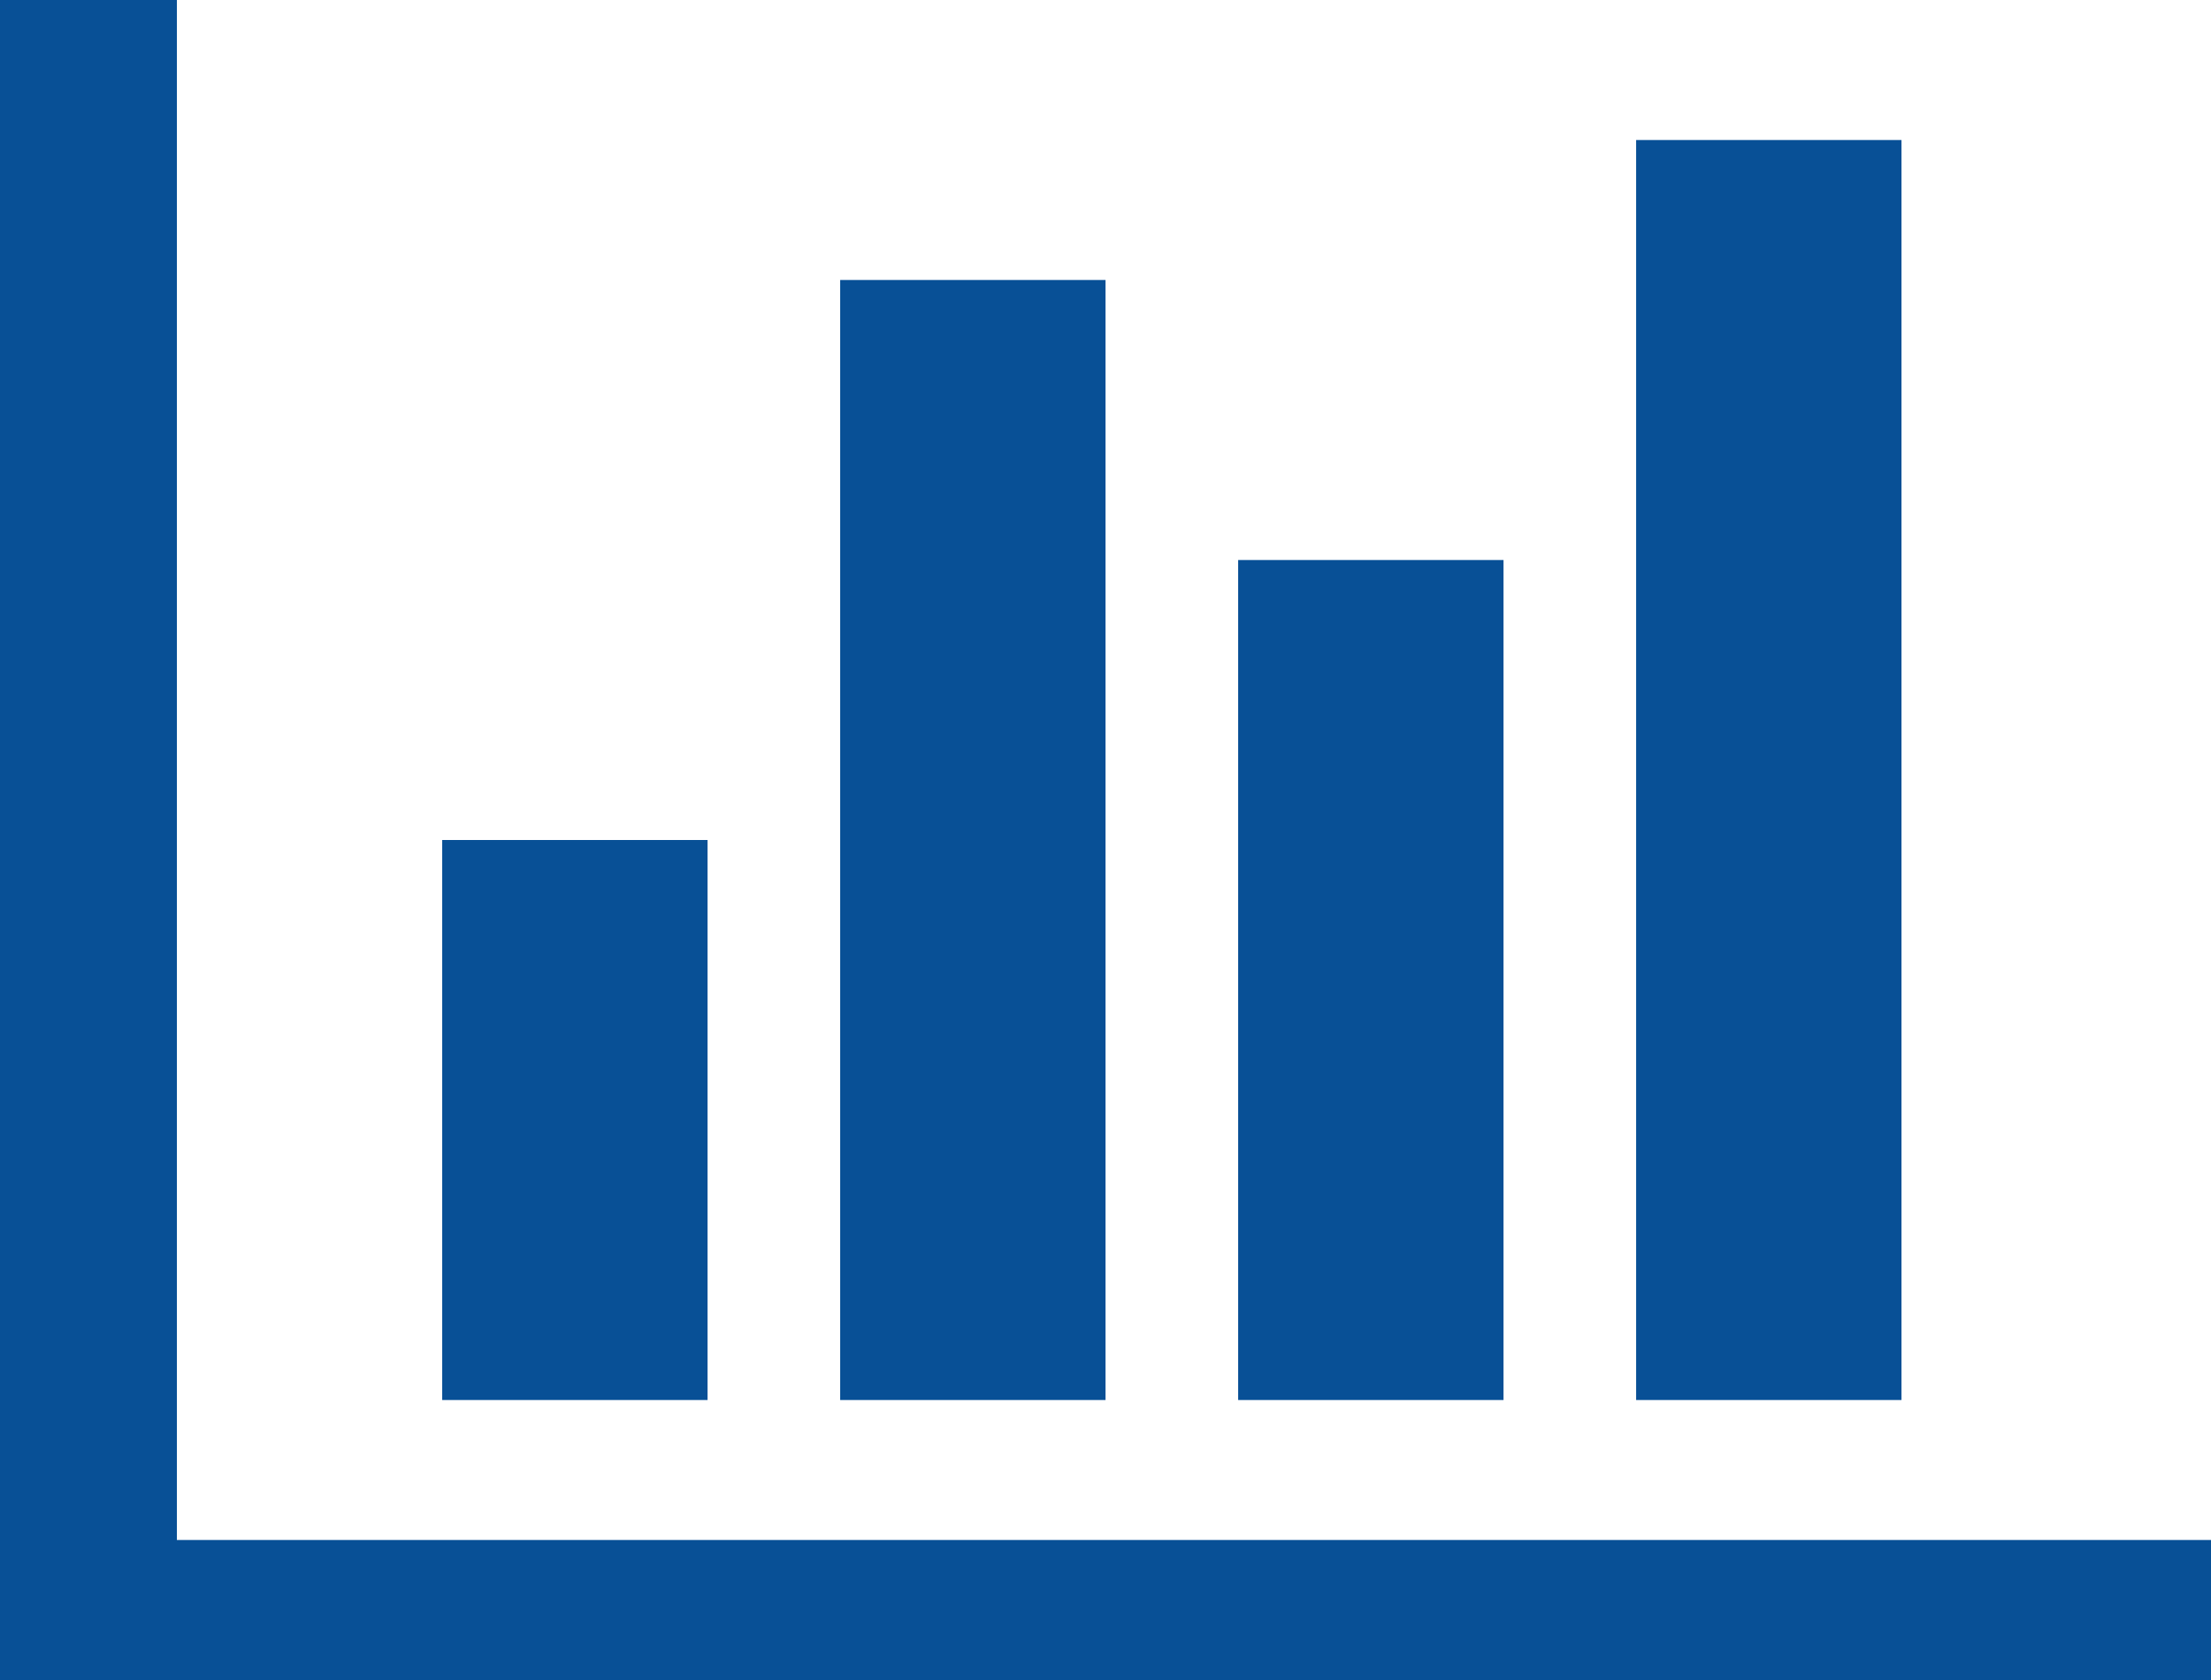
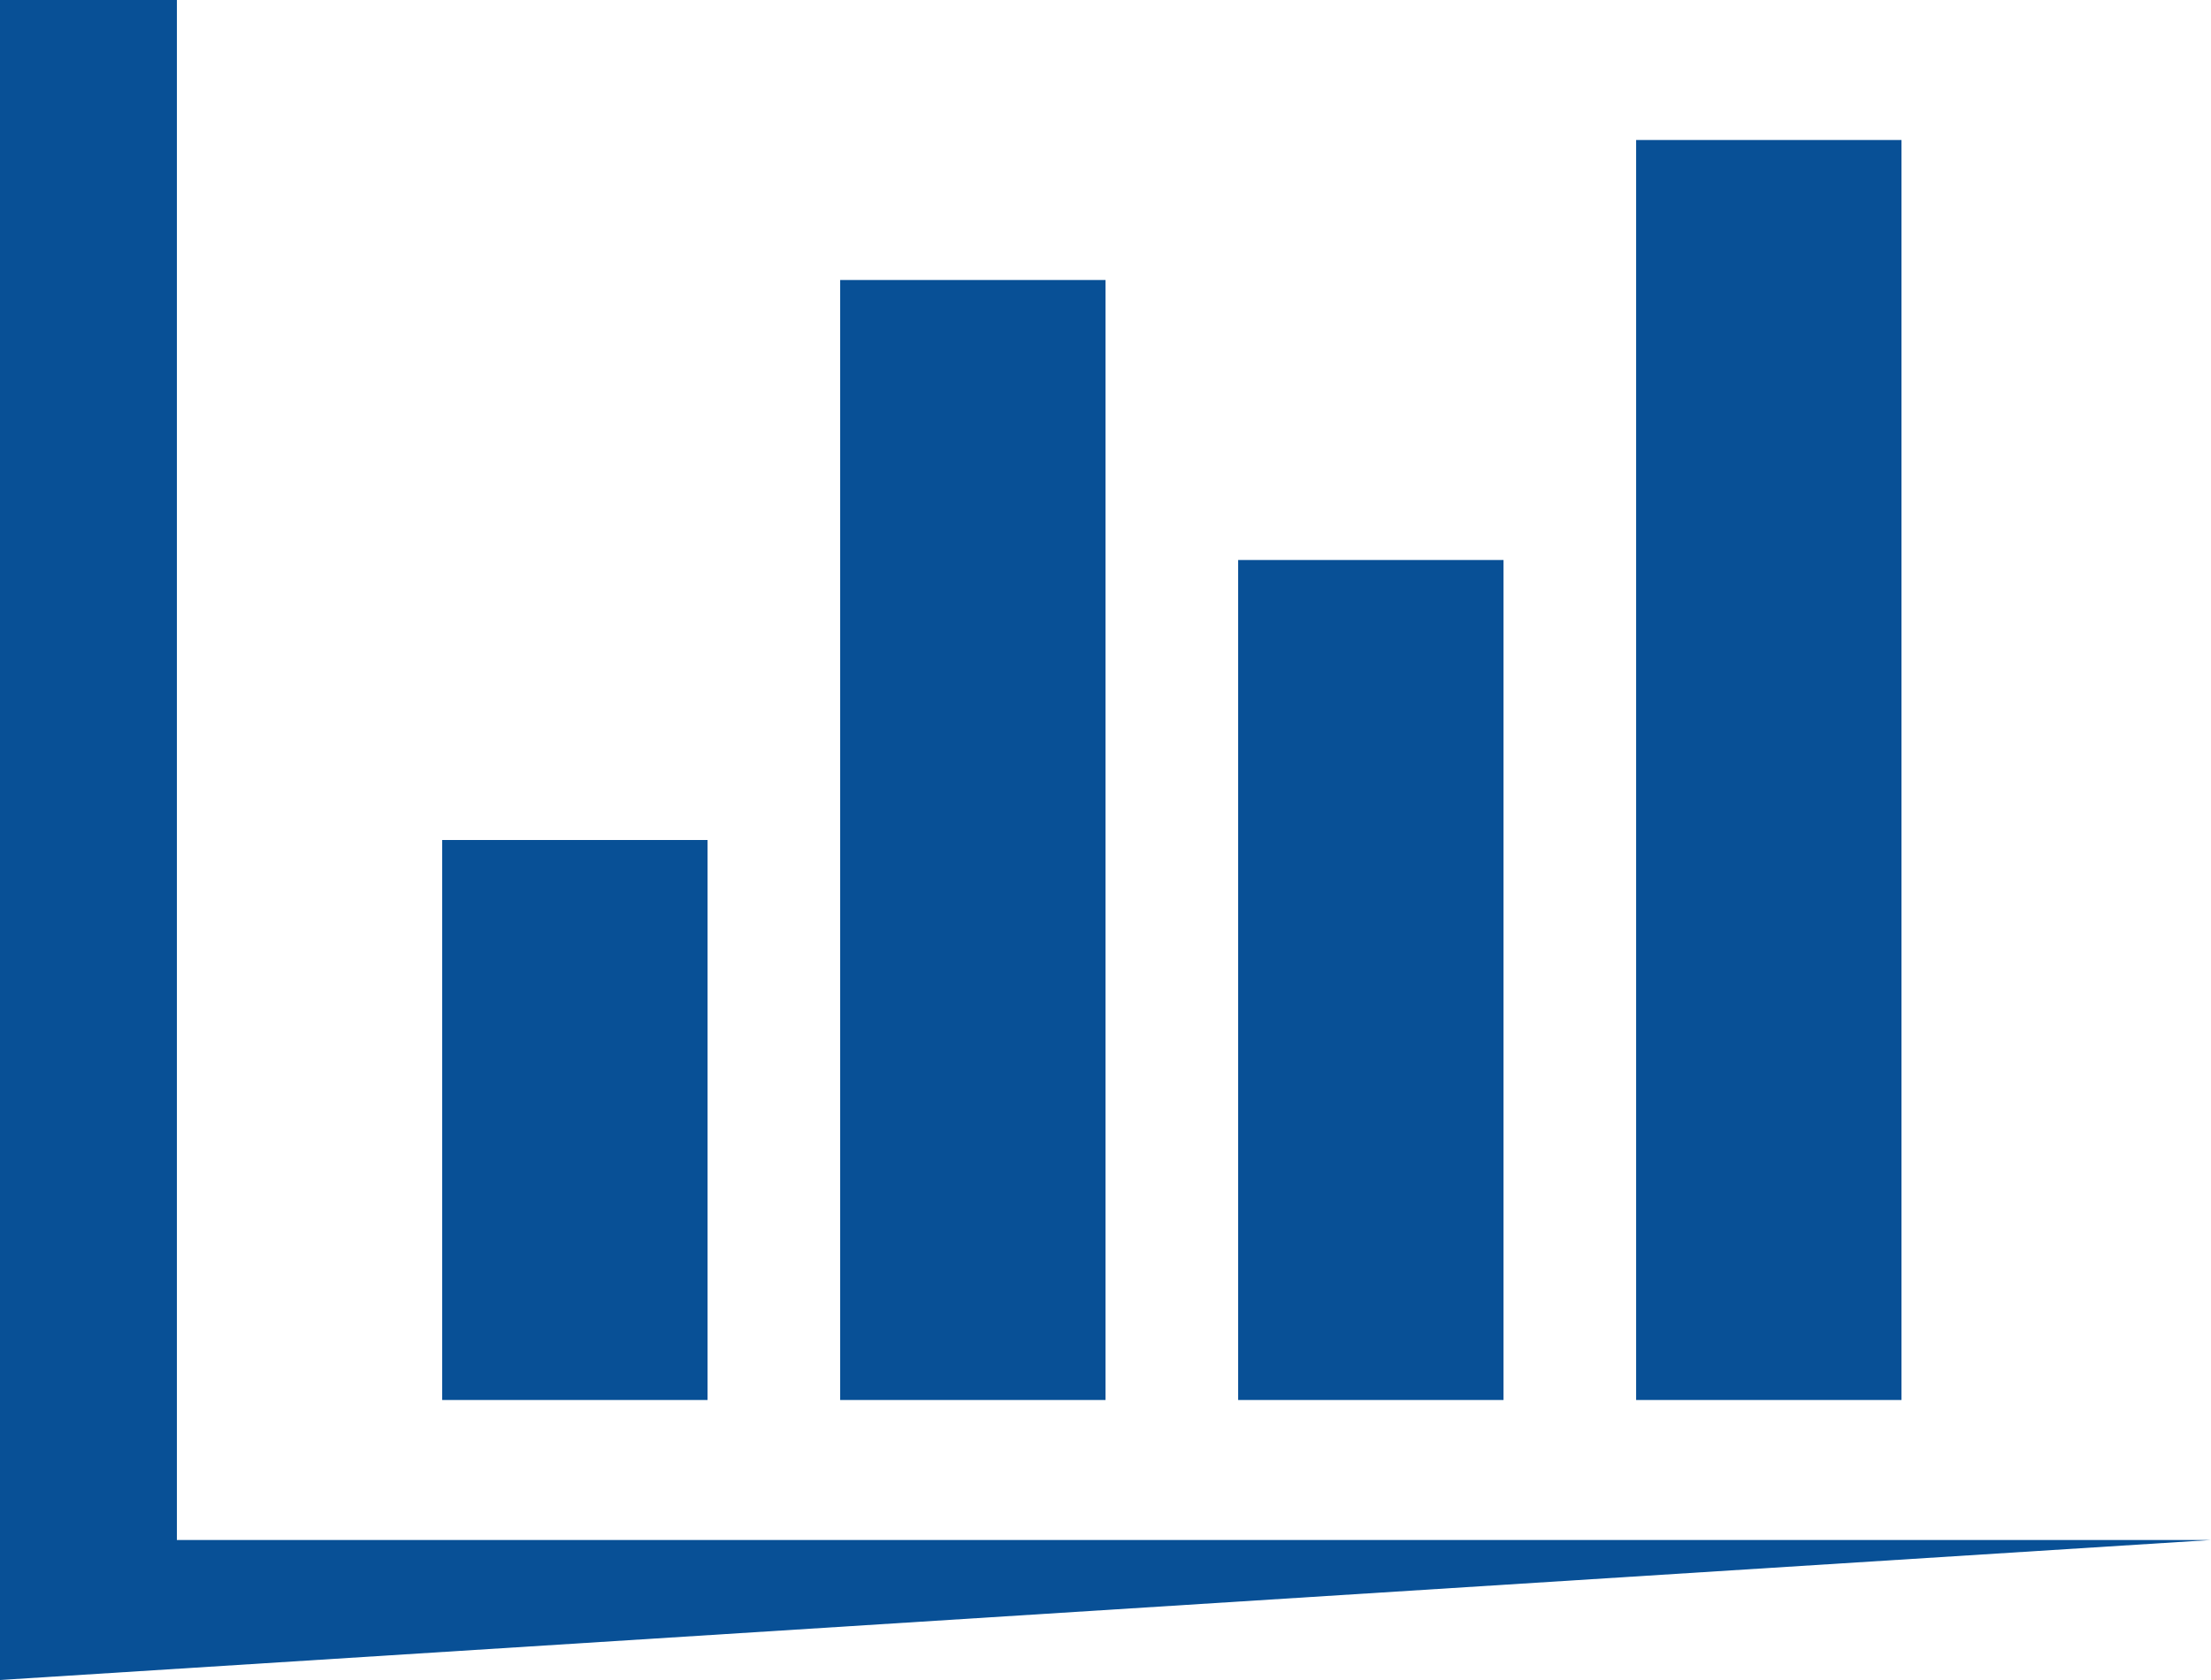
<svg xmlns="http://www.w3.org/2000/svg" version="1.1" width="50px" height="38px">
  <g transform="matrix(1 0 0 1 -800 -849 )">
-     <path d="M 10 19  L 16 19  L 16 31.667  L 10 31.667  L 10 19  Z M 19 6.333  L 25 6.333  L 25 31.667  L 19 31.667  L 19 6.333  Z M 4 34.833  L 50 34.833  L 50 38  L 0 38  L 0 0  L 4 0  L 4 34.833  Z M 28 12.667  L 34 12.667  L 34 31.667  L 28 31.667  L 28 12.667  Z M 37 3.167  L 43 3.167  L 43 31.667  L 37 31.667  L 37 3.167  Z " fill-rule="nonzero" fill="#085096" stroke="none" transform="matrix(1 0 0 1 800 849 )" />
+     <path d="M 10 19  L 16 19  L 16 31.667  L 10 31.667  L 10 19  Z M 19 6.333  L 25 6.333  L 25 31.667  L 19 31.667  L 19 6.333  Z M 4 34.833  L 50 34.833  L 0 38  L 0 0  L 4 0  L 4 34.833  Z M 28 12.667  L 34 12.667  L 34 31.667  L 28 31.667  L 28 12.667  Z M 37 3.167  L 43 3.167  L 43 31.667  L 37 31.667  L 37 3.167  Z " fill-rule="nonzero" fill="#085096" stroke="none" transform="matrix(1 0 0 1 800 849 )" />
  </g>
</svg>